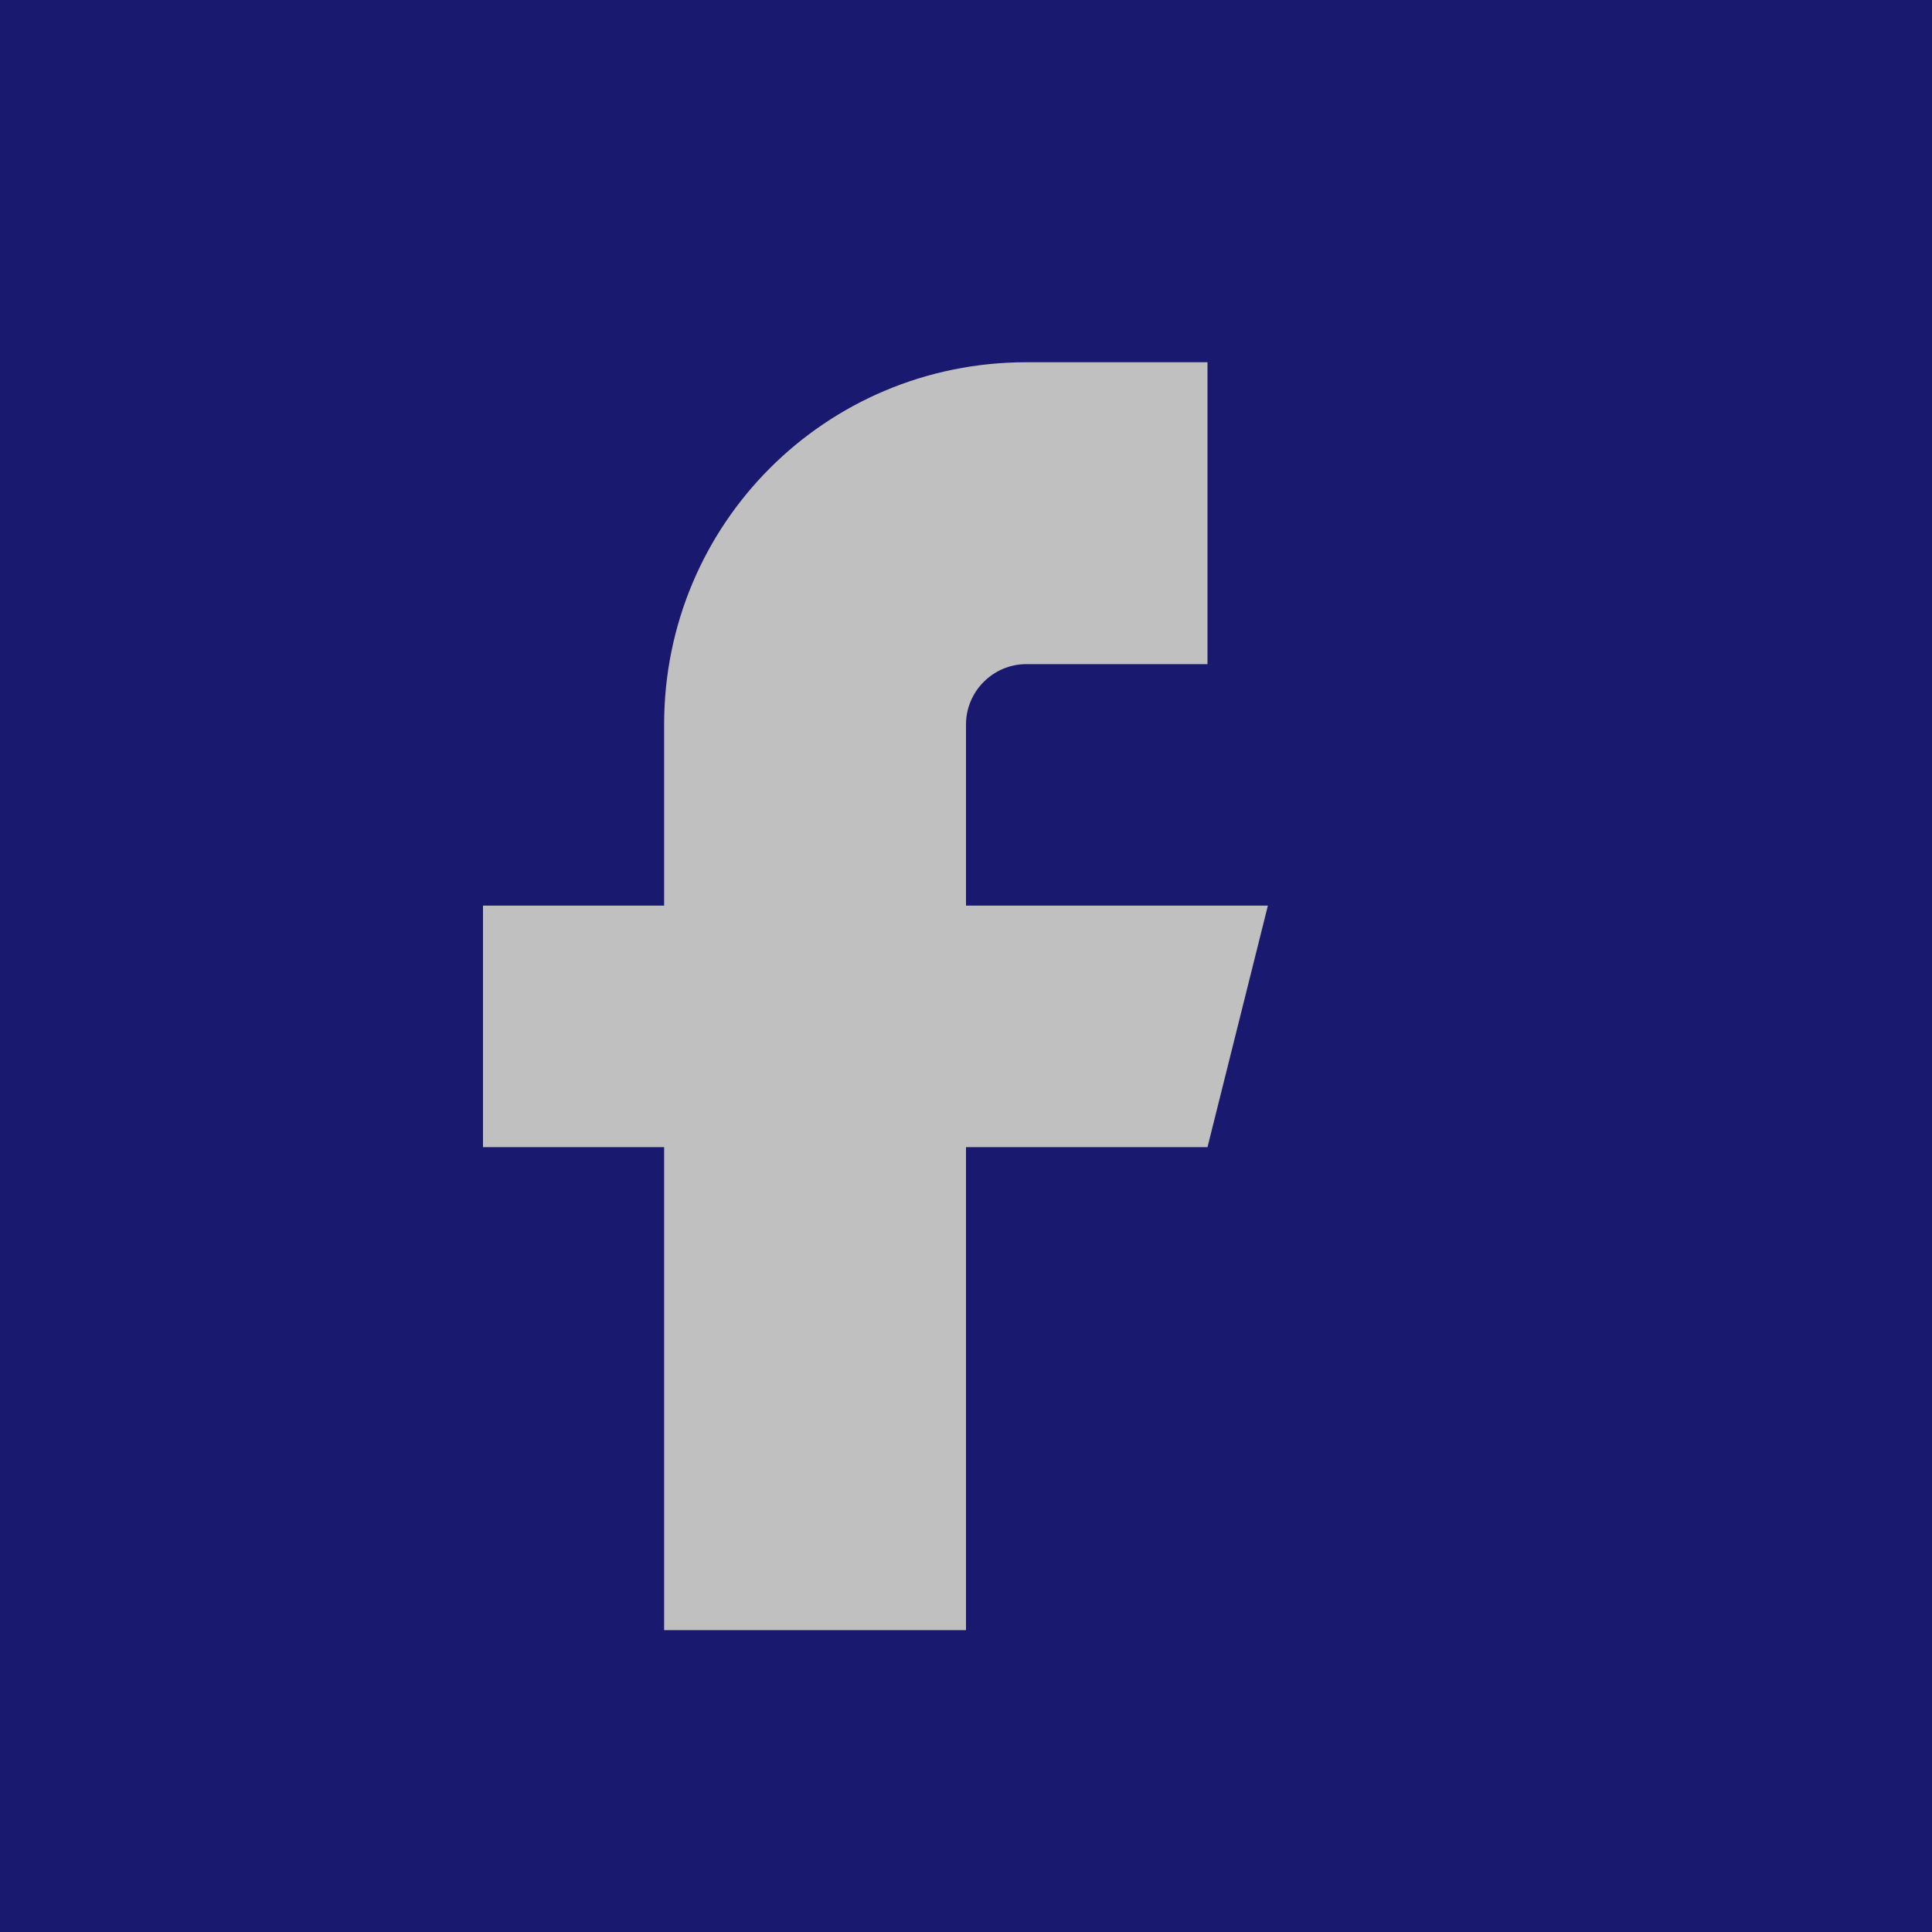
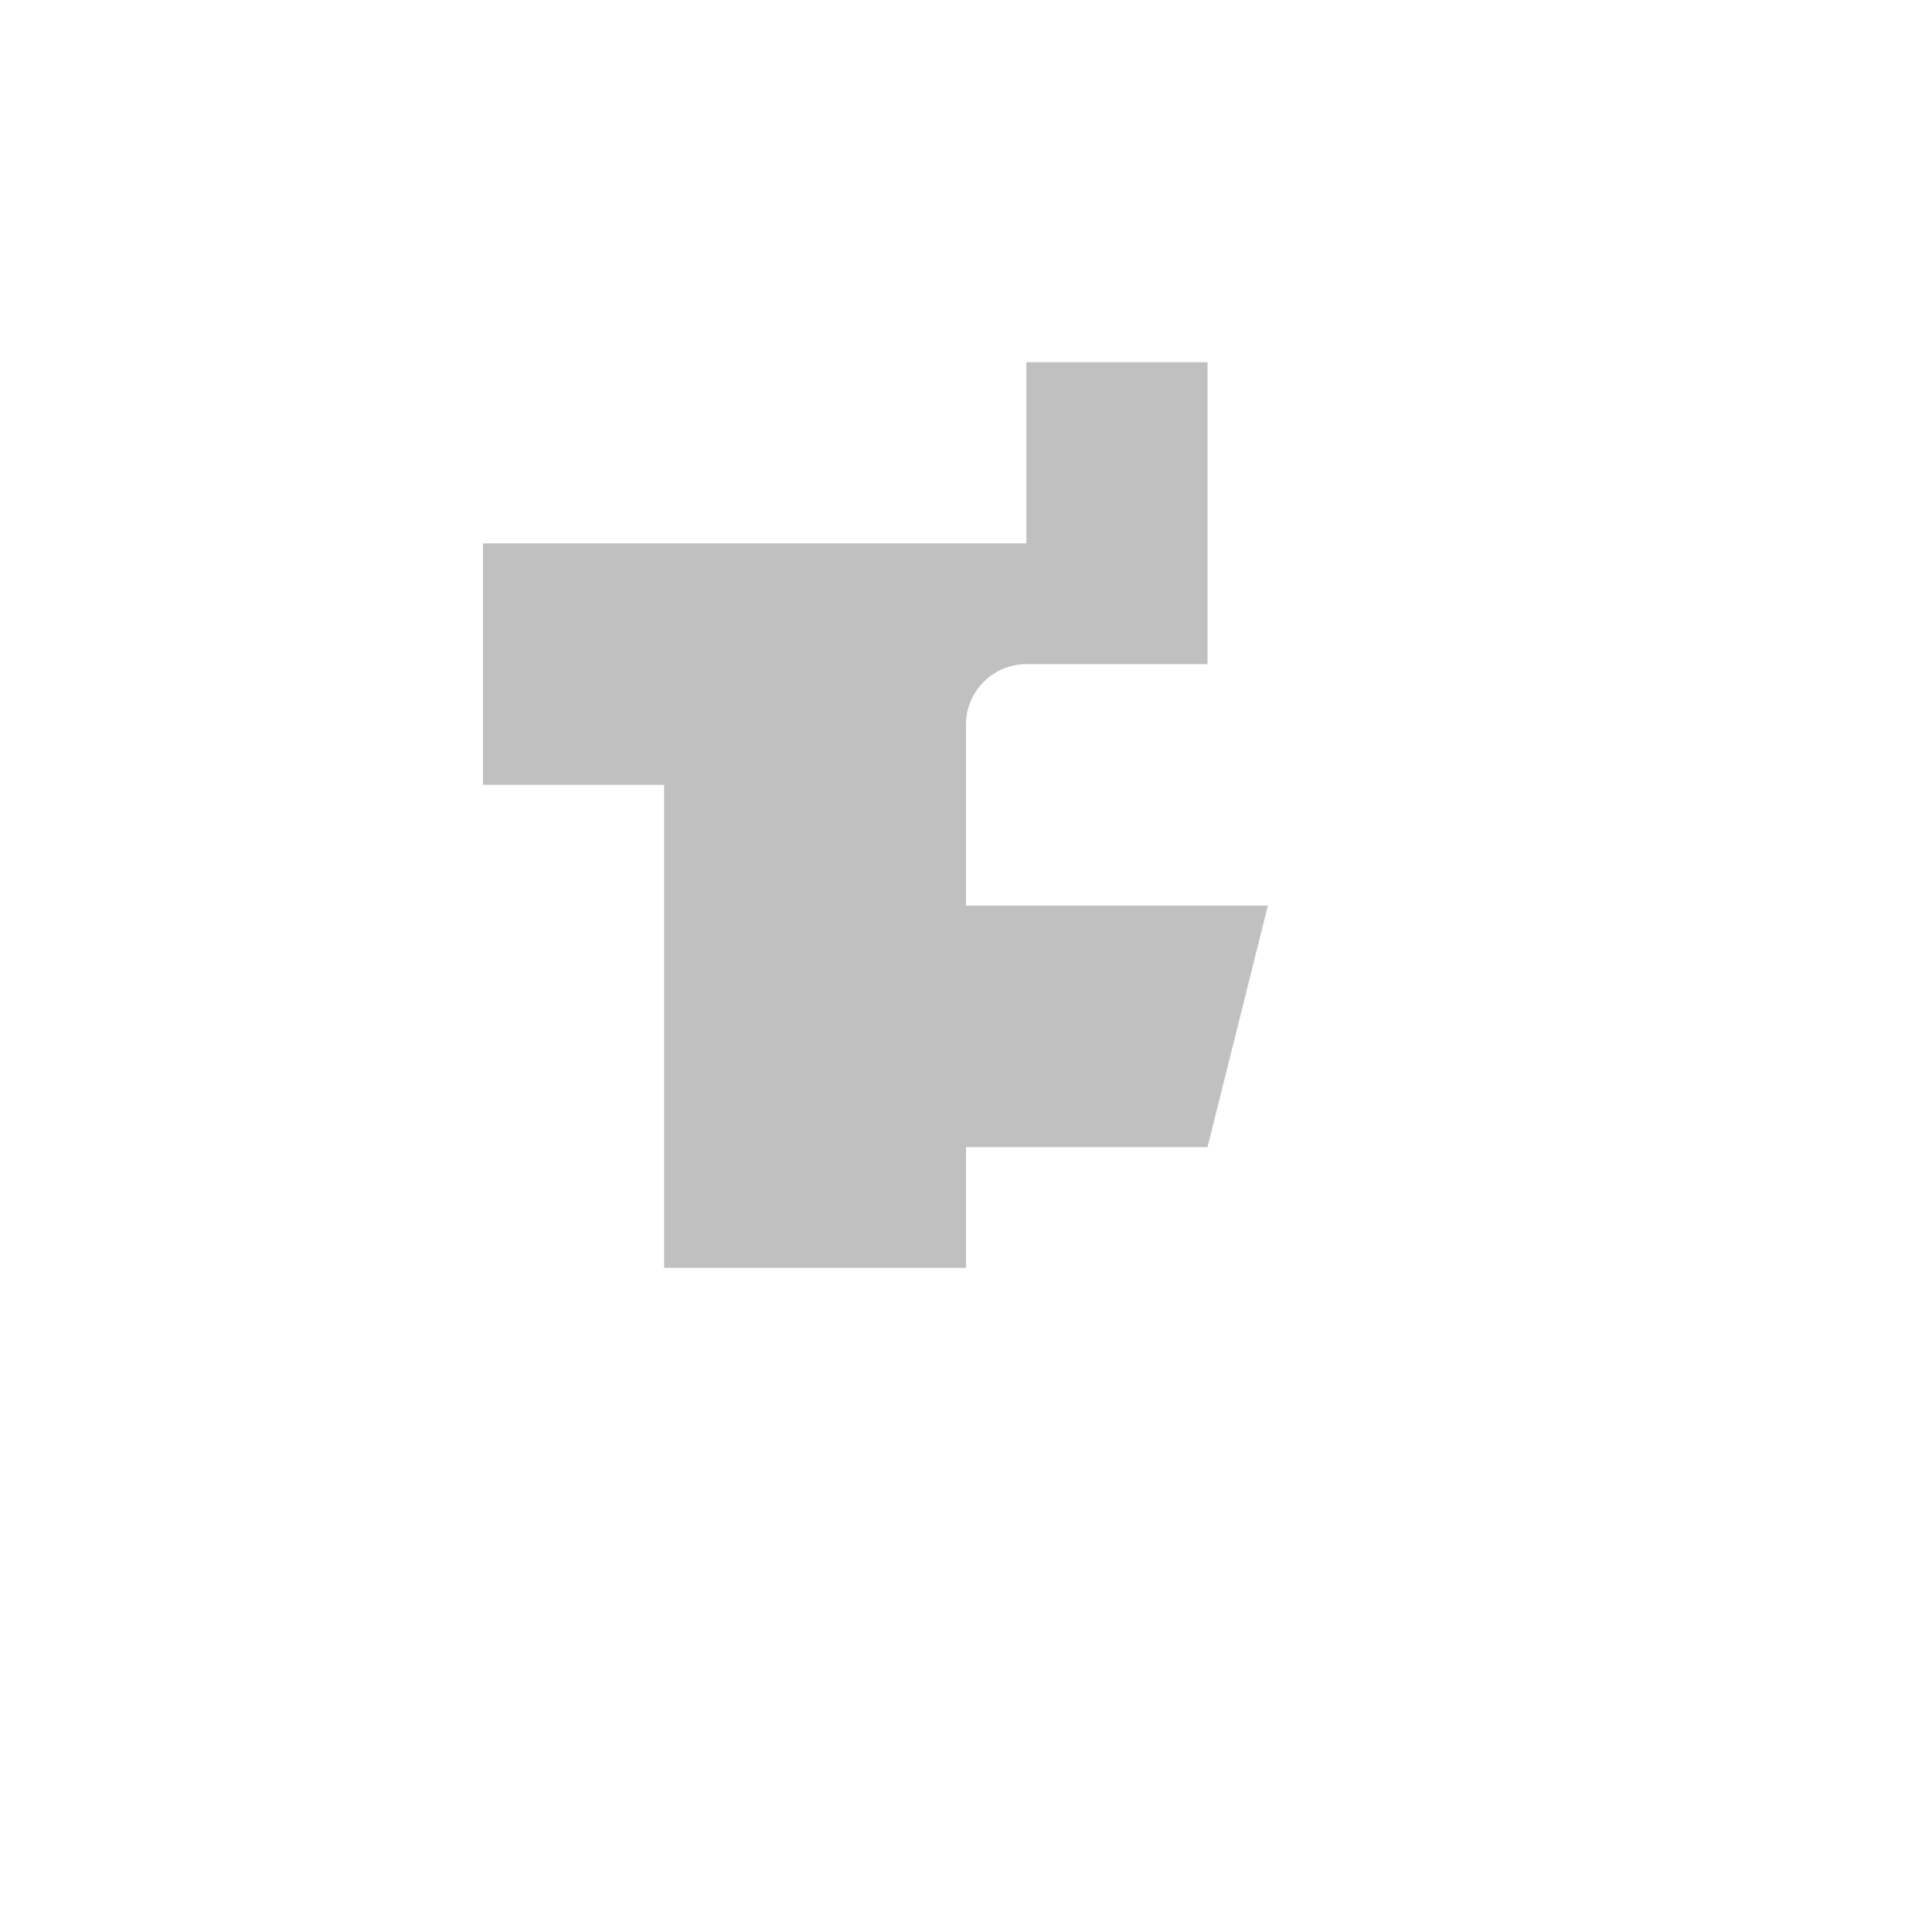
<svg xmlns="http://www.w3.org/2000/svg" width="128" height="128" viewBox="0 0 128 128">
-   <rect width="128" height="128" fill="#191970" />
-   <path fill="#C0C0C0" d="M80 24h-12c-13.3 0-24 10.7-24 24v12H32v16h12v32h20V76h16l4-16H64V48c0-2.2 1.8-4 4-4h12V24z" />
+   <path fill="#C0C0C0" d="M80 24h-12v12H32v16h12v32h20V76h16l4-16H64V48c0-2.2 1.8-4 4-4h12V24z" />
</svg>